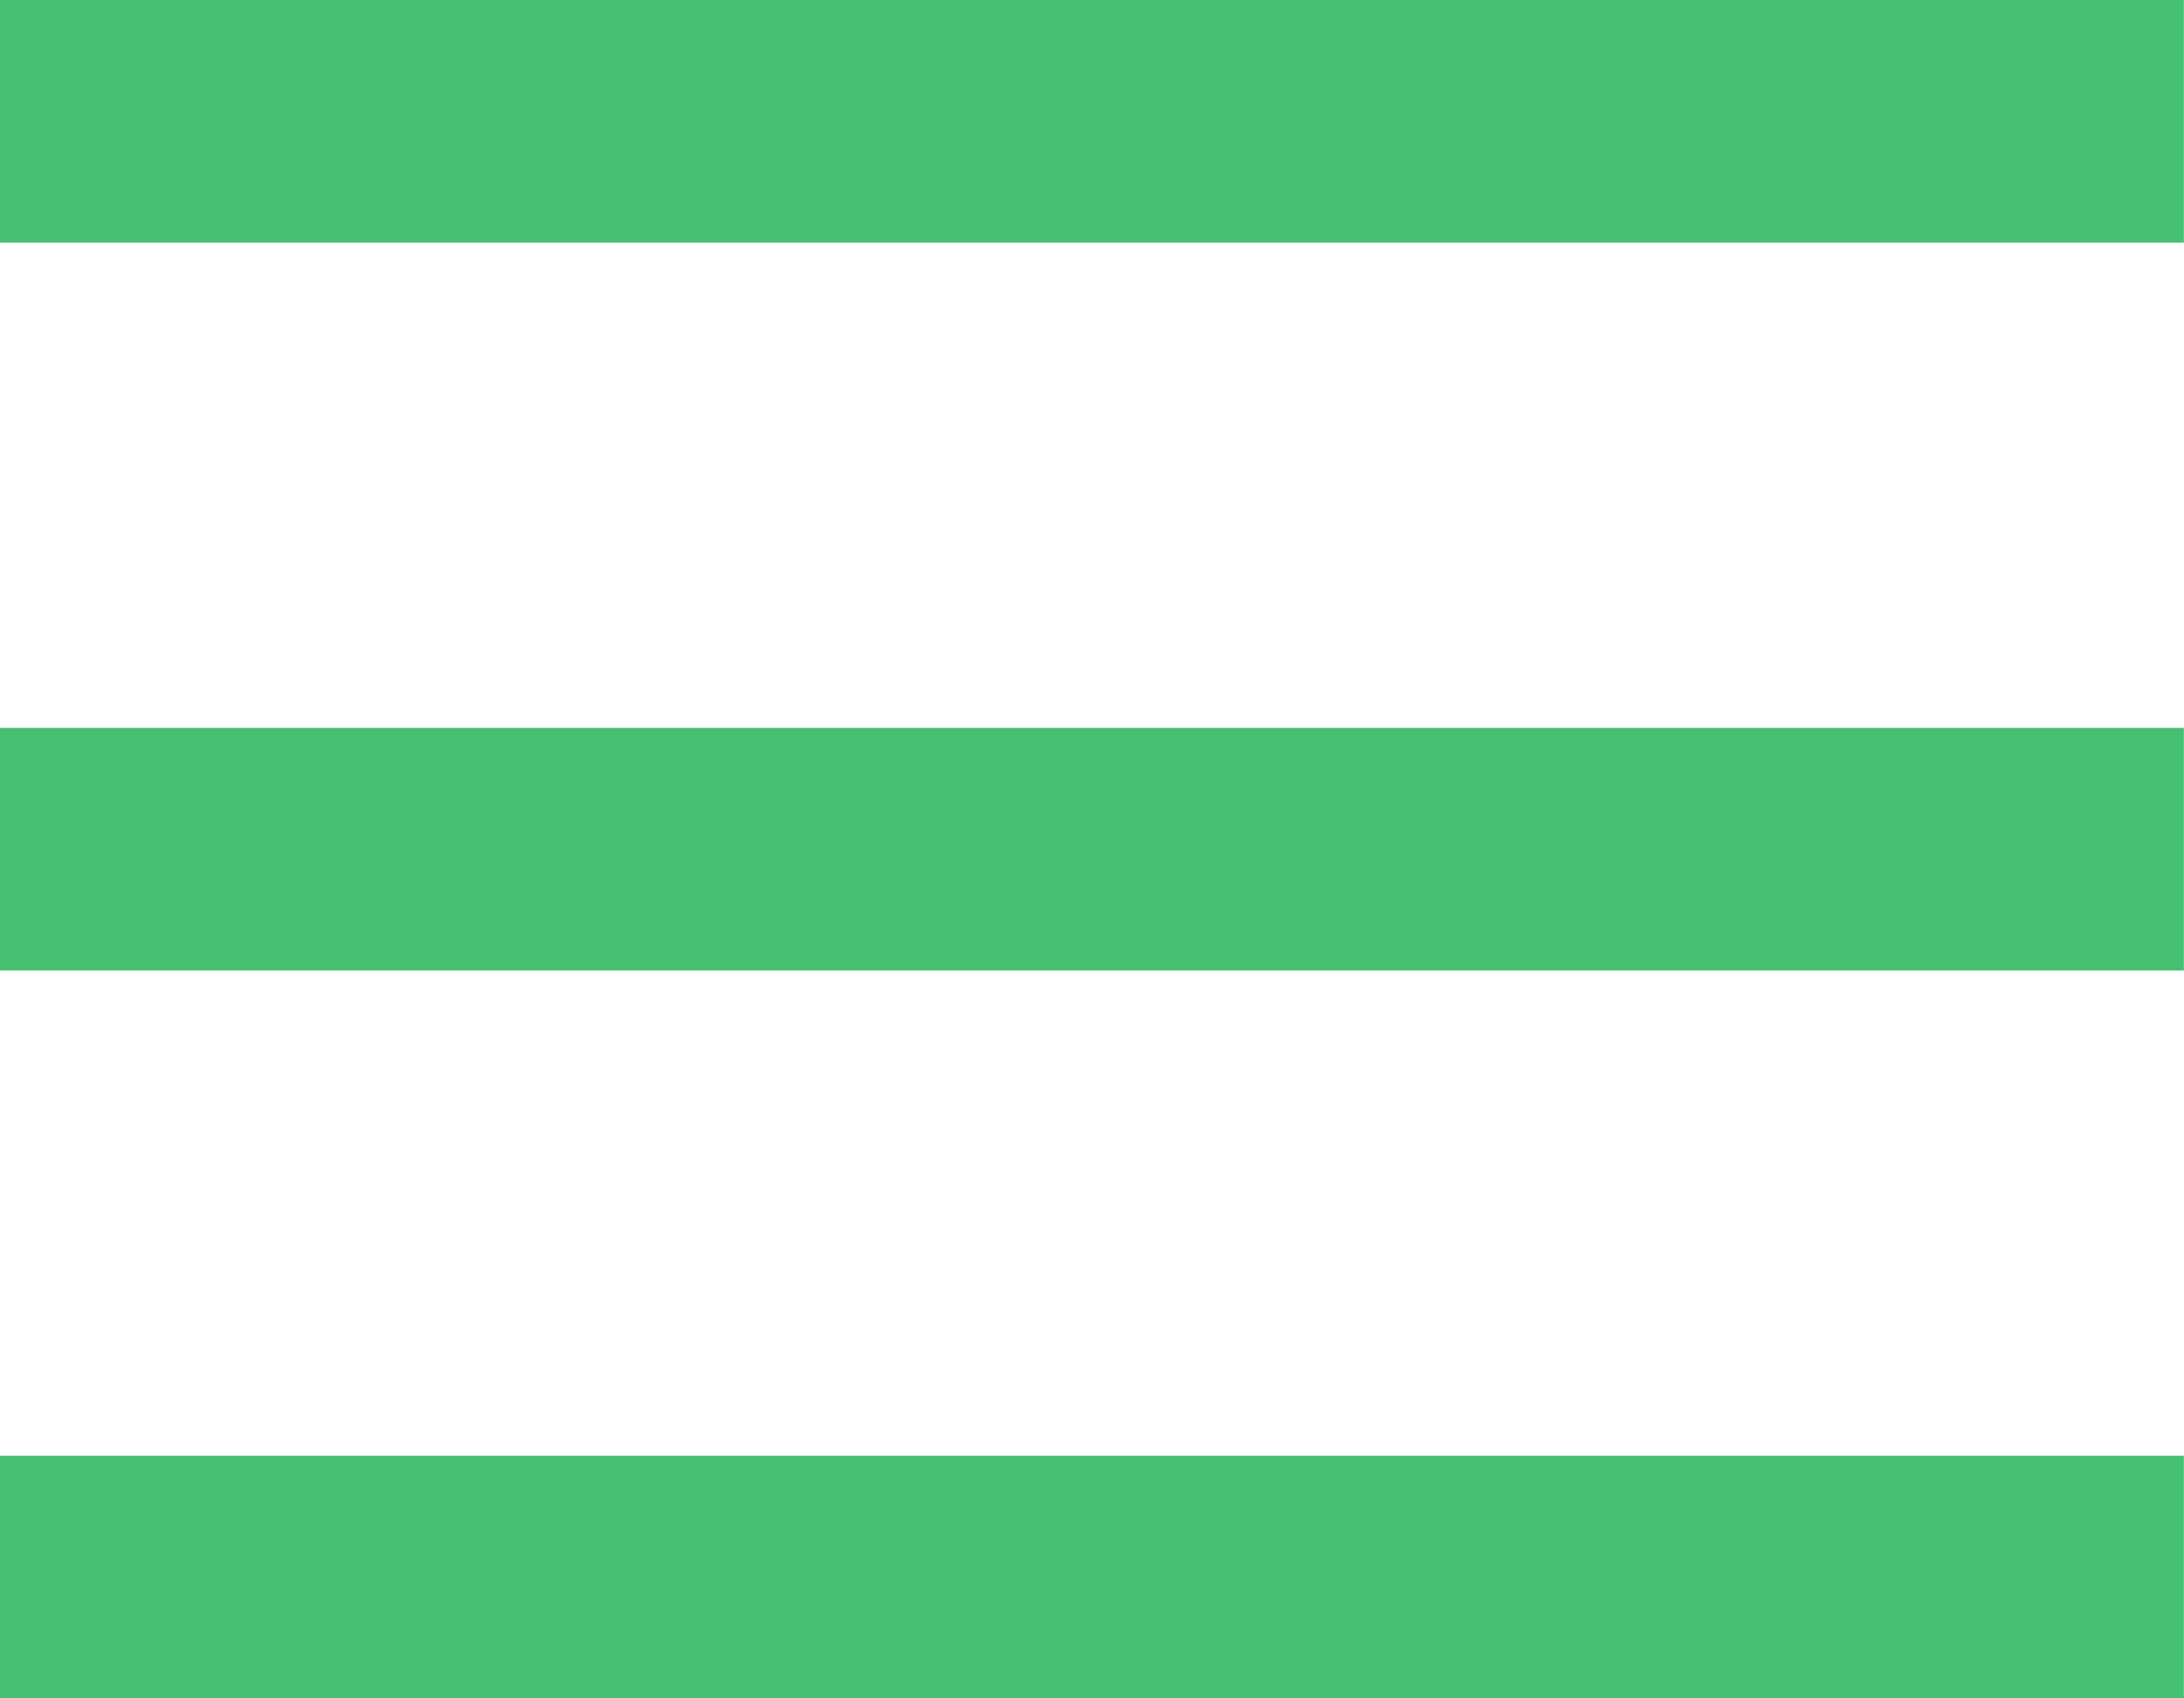
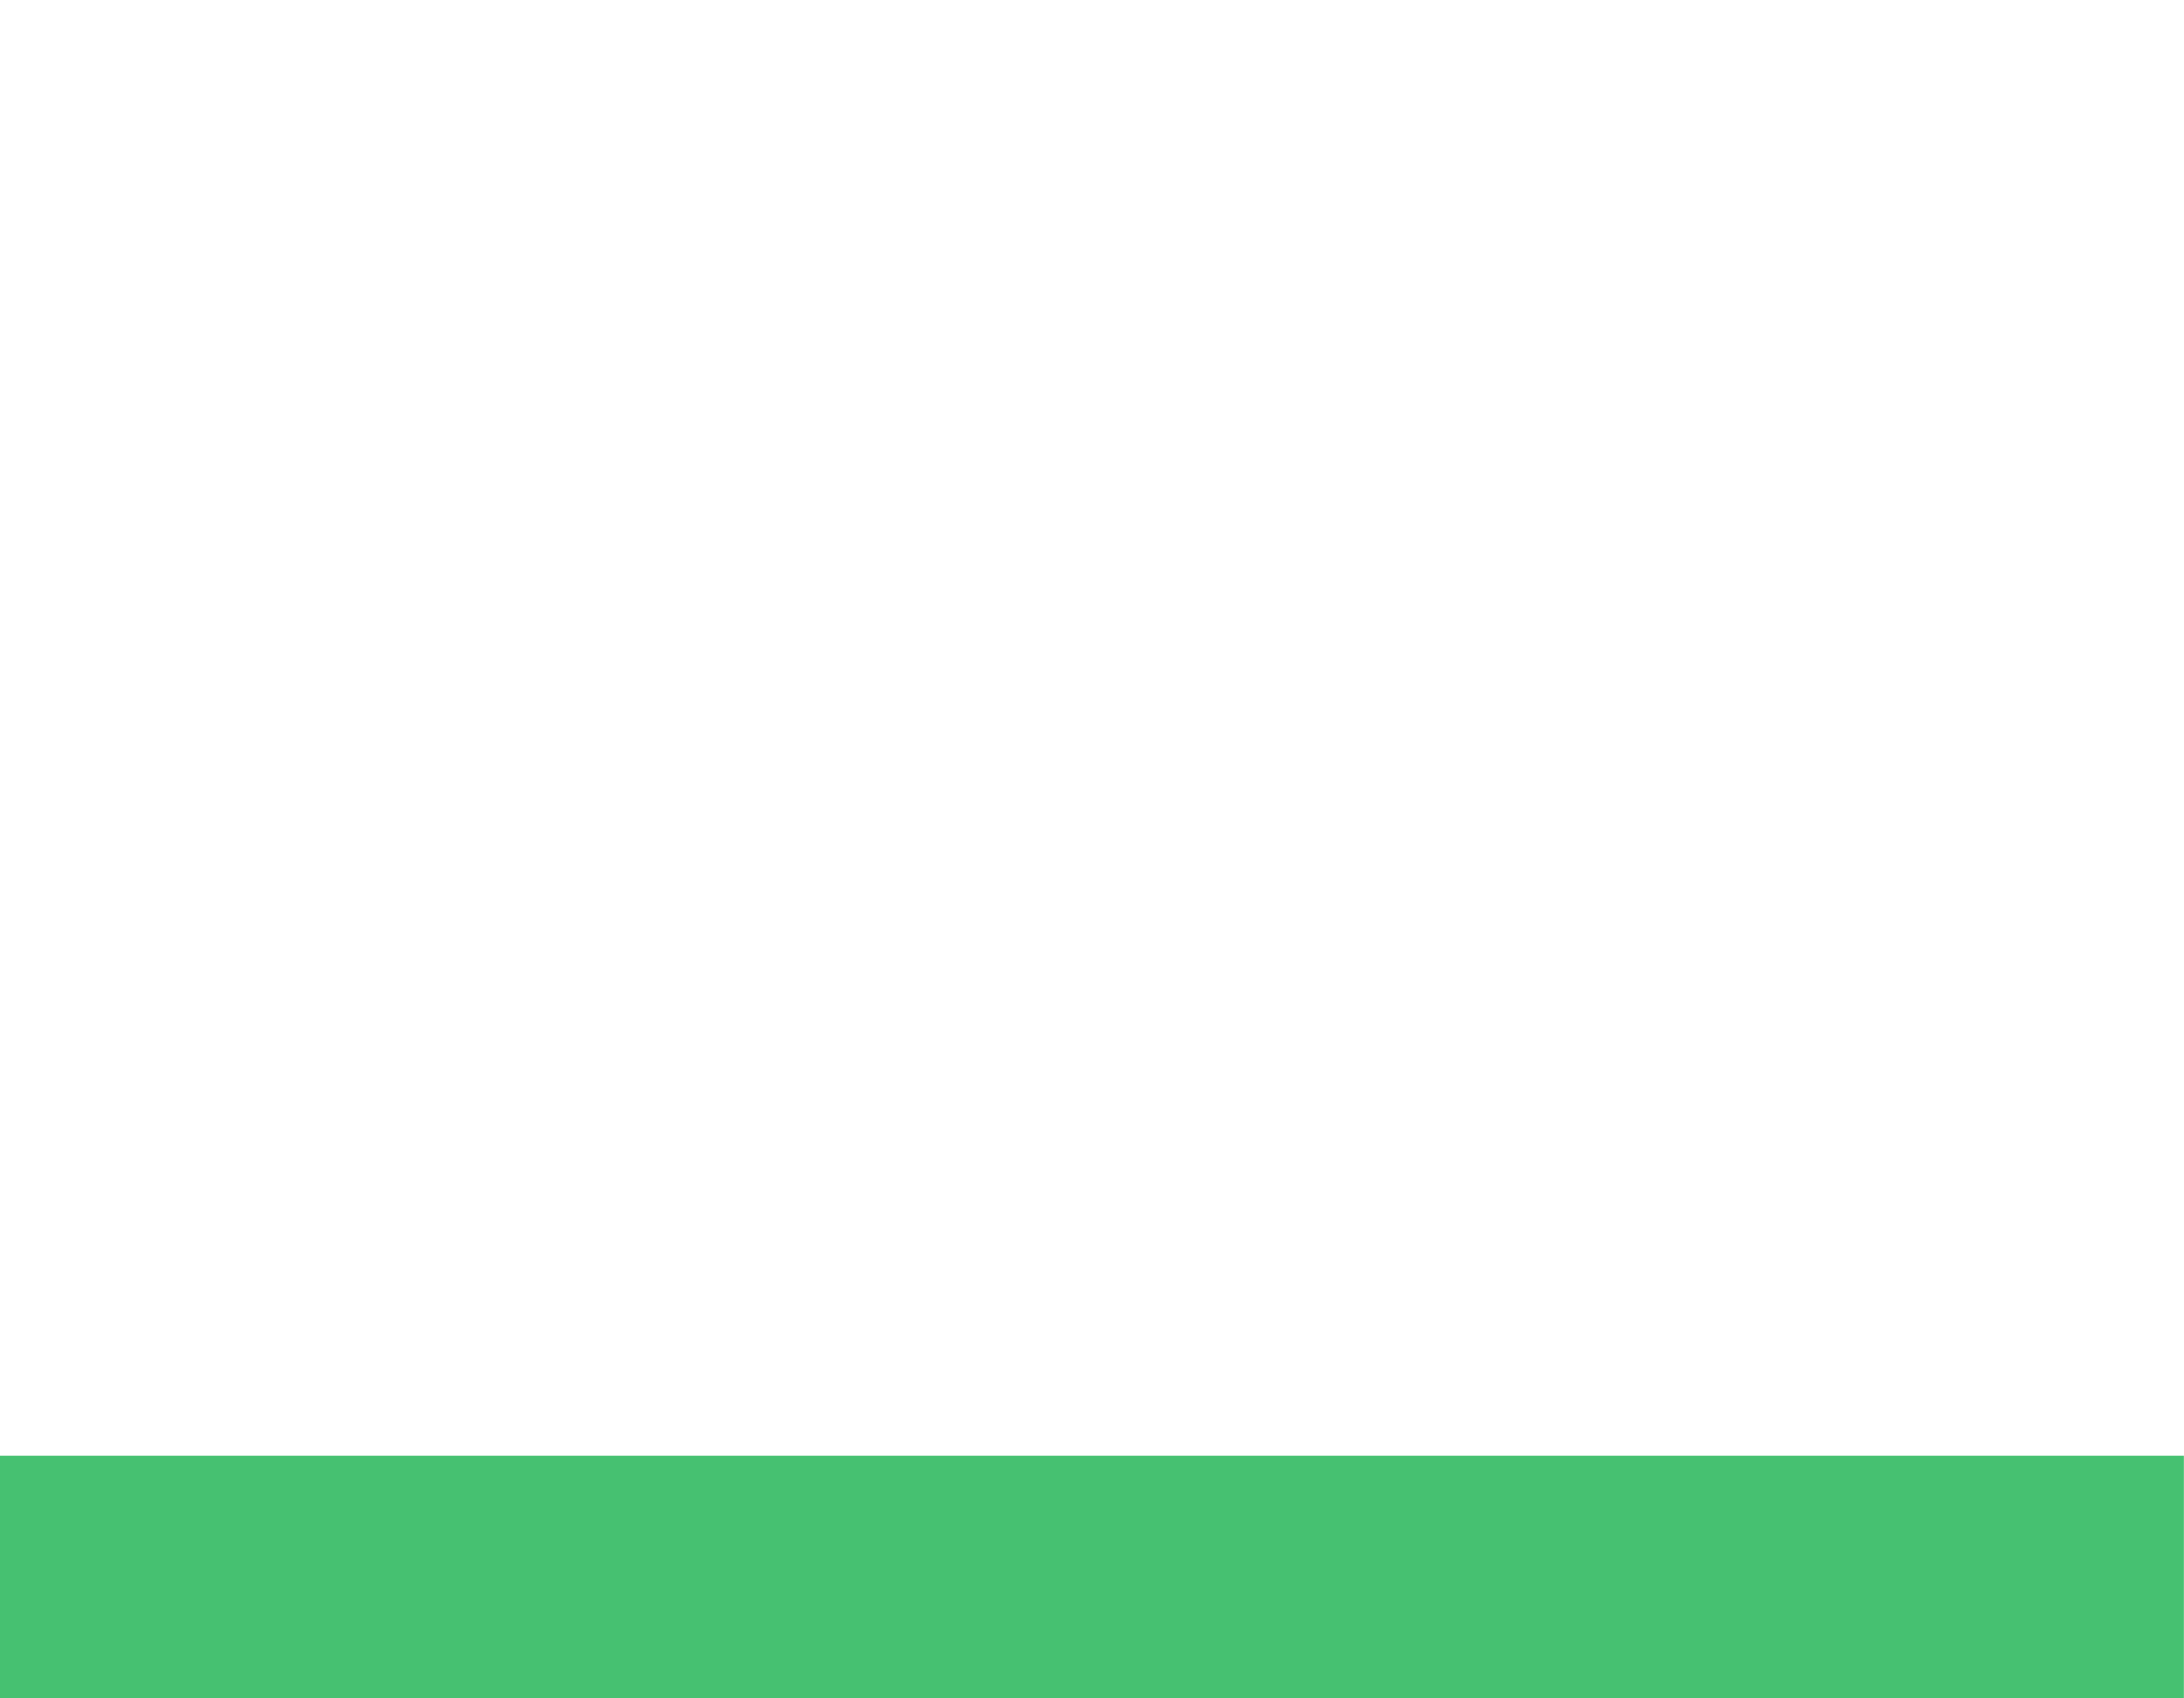
<svg xmlns="http://www.w3.org/2000/svg" width="18" height="14" viewBox="0 0 18 14">
  <g id="Group_171" data-name="Group 171" transform="translate(-351.046 -32.775)">
-     <path id="Path_3829" data-name="Path 3829" d="M-2849.955-1855.225h18" transform="translate(3201 1889)" fill="none" stroke="#46c171" stroke-width="2" />
-     <path id="Path_3830" data-name="Path 3830" d="M-2849.955-1855.225h18" transform="translate(3201 1895)" fill="none" stroke="#46c171" stroke-width="2" />
    <path id="Path_3831" data-name="Path 3831" d="M-2849.955-1855.225h18" transform="translate(3201 1901)" fill="none" stroke="#46c171" stroke-width="2" />
  </g>
</svg>